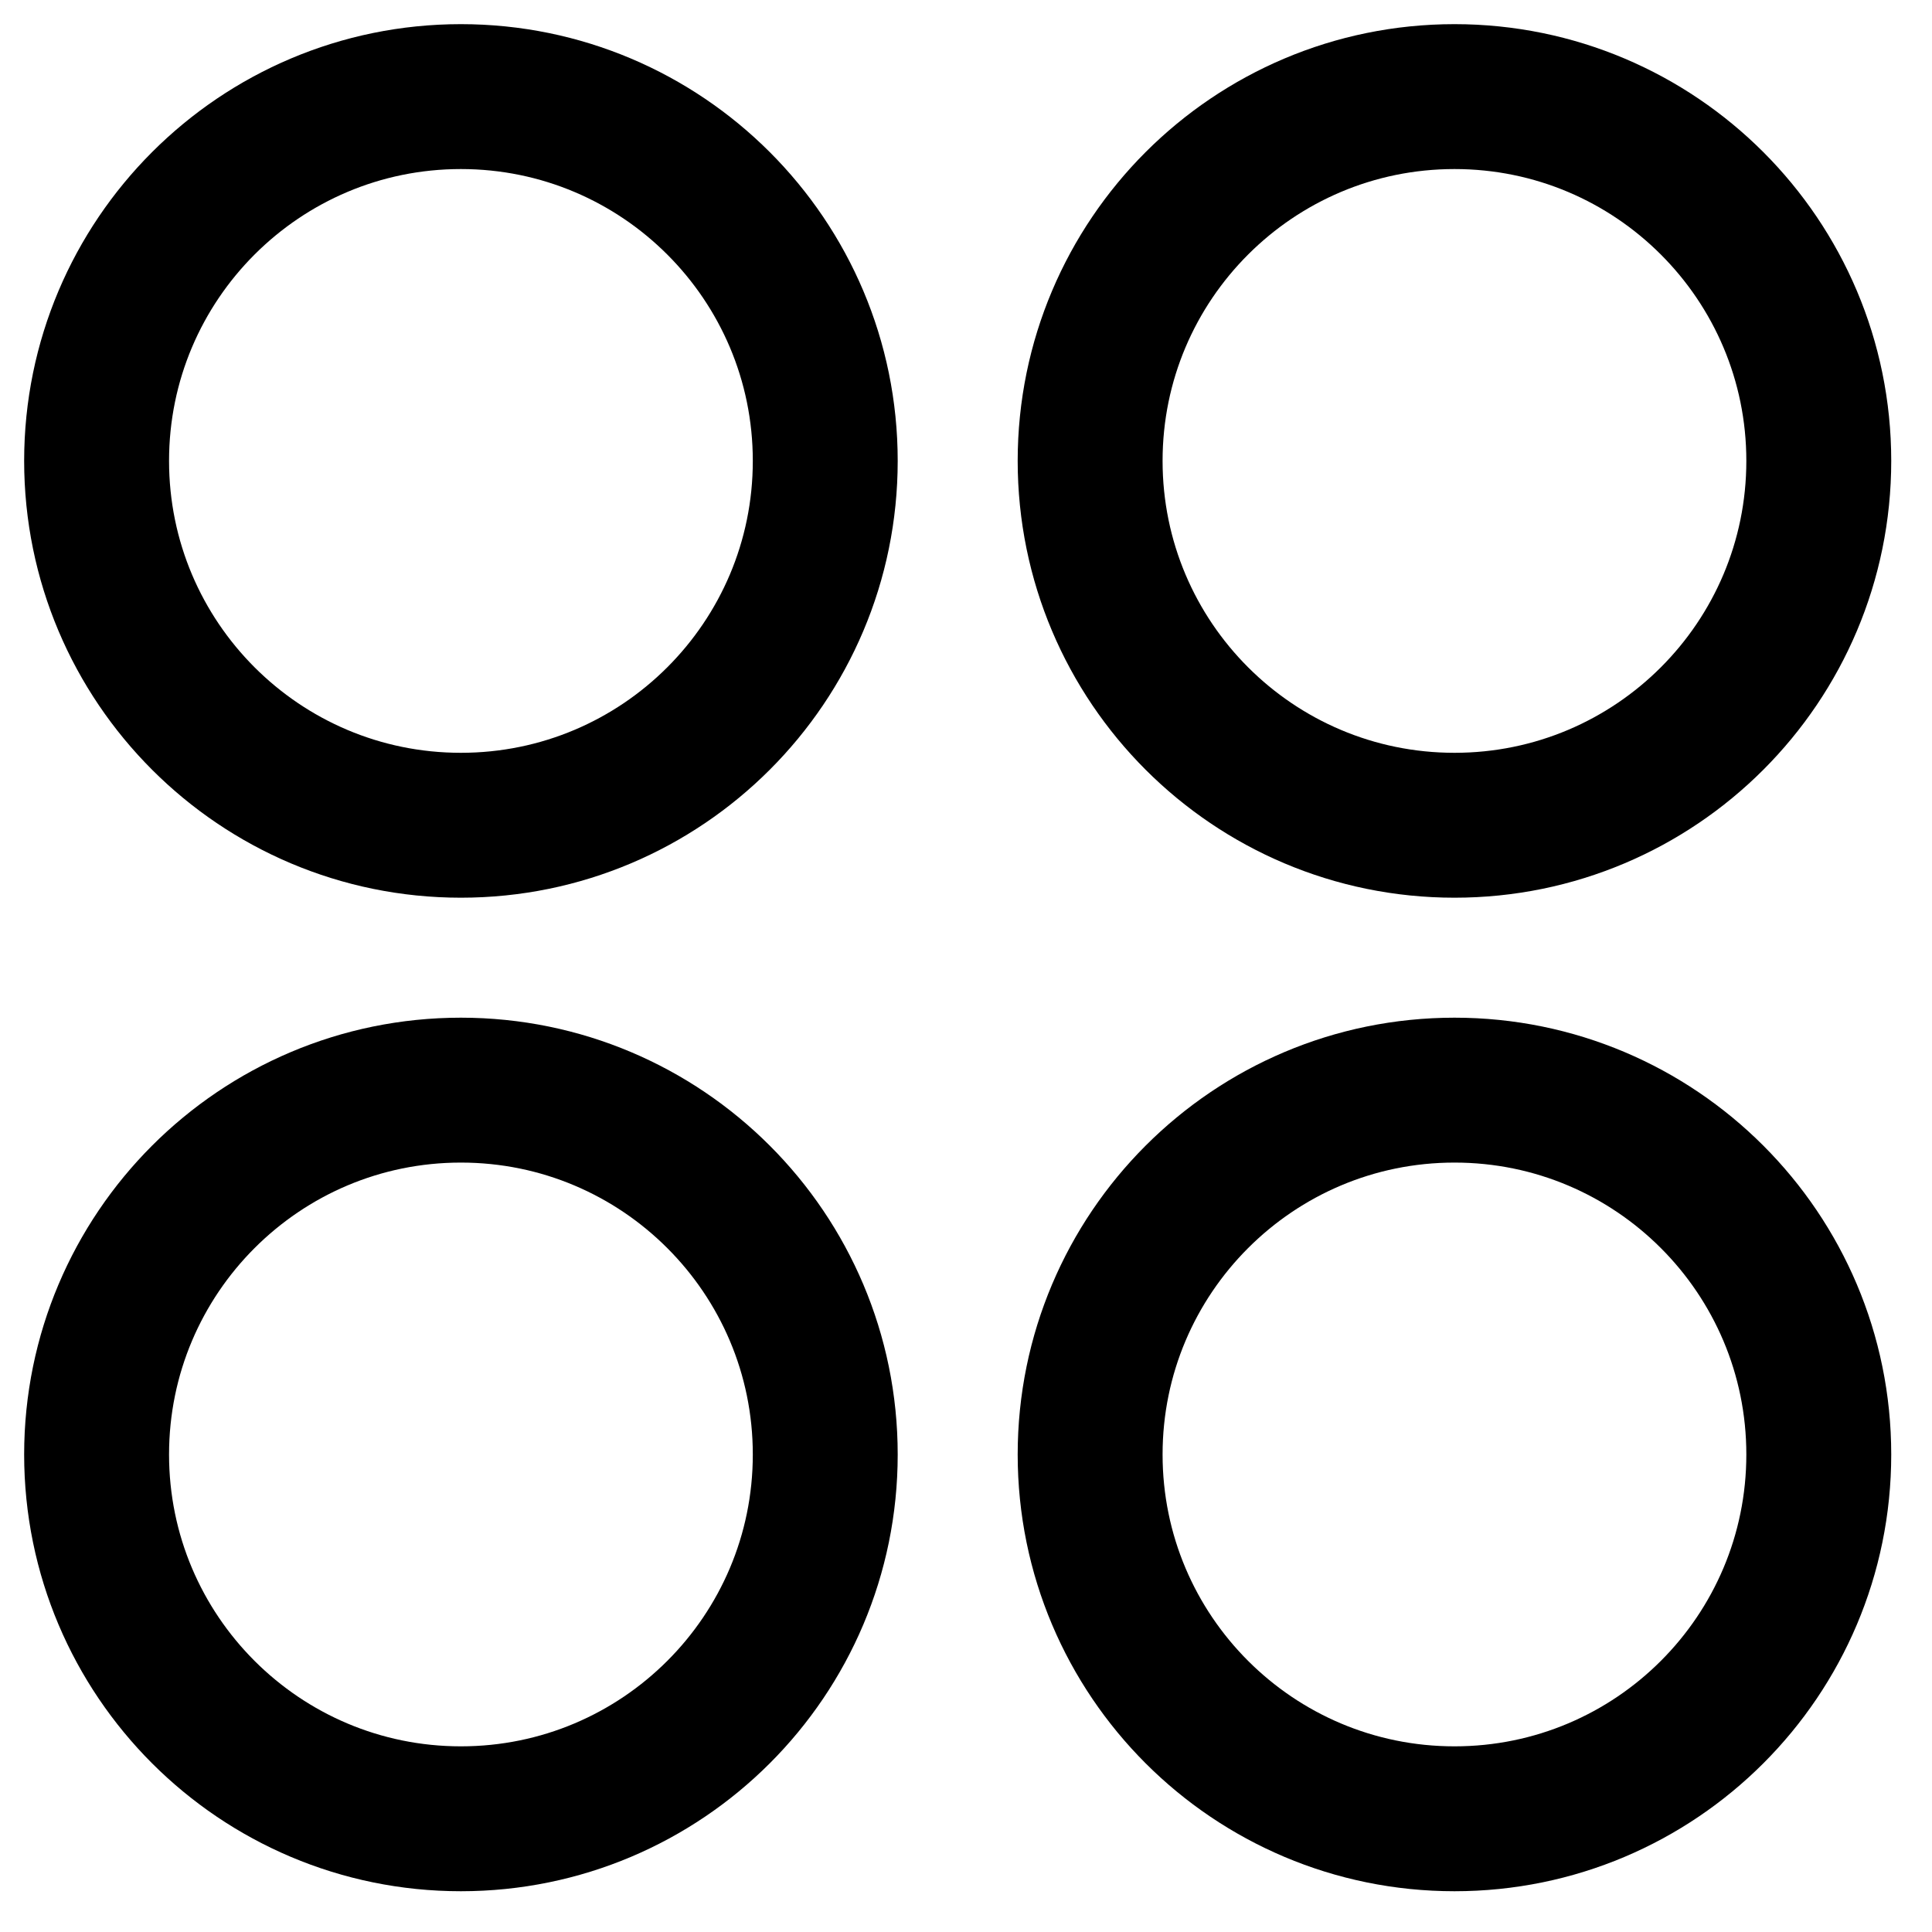
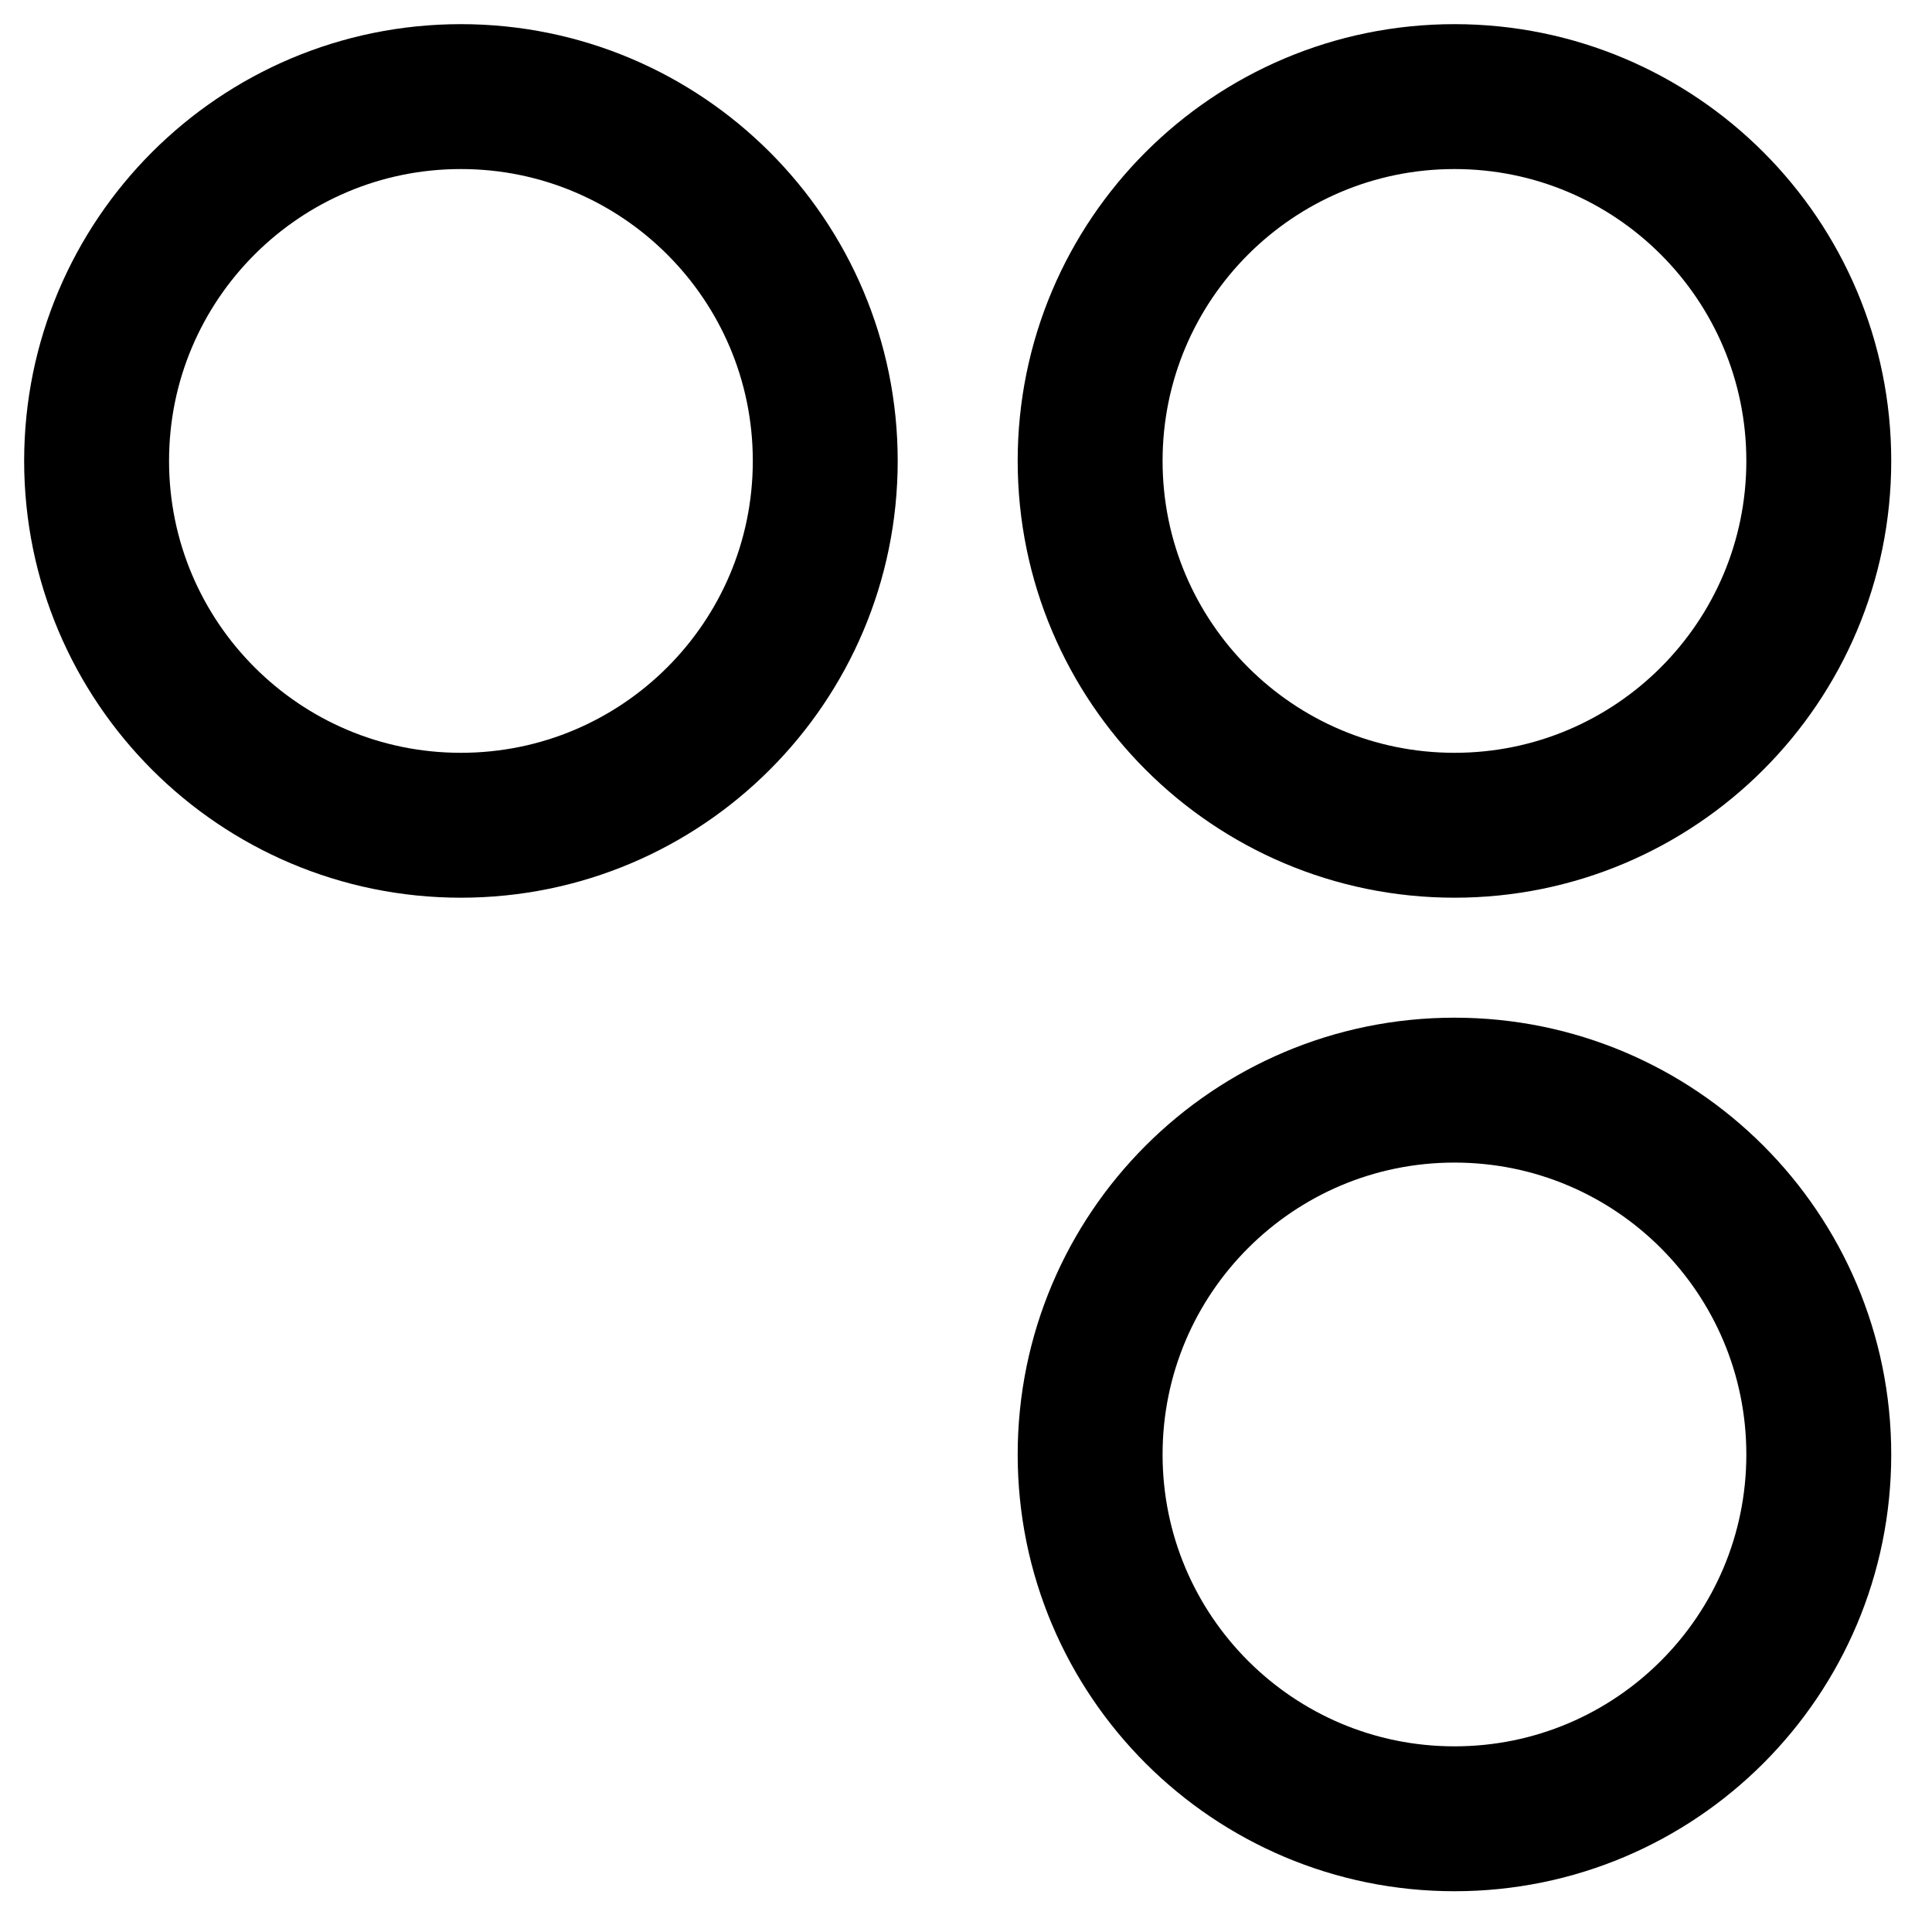
<svg xmlns="http://www.w3.org/2000/svg" width="20" height="20" viewBox="0 0 20 20" fill="none">
  <g clip-path="url(#clip0_596_52)">
    <path d="M4.771 8.543C6.854 8.543 8.543 6.854 8.543 4.771C8.543 2.689 6.854 1 4.771 1C2.689 1 1 2.689 1 4.771C1 6.854 2.689 8.543 4.771 8.543Z" stroke="black" stroke-width="1.5" stroke-linecap="round" stroke-linejoin="round" />
    <path d="M15.057 8.543C17.14 8.543 18.828 6.854 18.828 4.771C18.828 2.689 17.14 1 15.057 1C12.974 1 11.285 2.689 11.285 4.771C11.285 6.854 12.974 8.543 15.057 8.543Z" stroke="black" stroke-width="1.5" stroke-linecap="round" stroke-linejoin="round" />
-     <path d="M4.771 18.828C6.854 18.828 8.543 17.14 8.543 15.057C8.543 12.974 6.854 11.285 4.771 11.285C2.689 11.285 1 12.974 1 15.057C1 17.14 2.689 18.828 4.771 18.828Z" stroke="black" stroke-width="1.5" stroke-linecap="round" stroke-linejoin="round" />
    <path d="M15.057 18.828C17.14 18.828 18.828 17.14 18.828 15.057C18.828 12.974 17.14 11.285 15.057 11.285C12.974 11.285 11.285 12.974 11.285 15.057C11.285 17.14 12.974 18.828 15.057 18.828Z" stroke="black" stroke-width="1.5" stroke-linecap="round" stroke-linejoin="round" />
  </g>
  <defs>
    <clipPath id="clip0_596_52">
      <rect width="20" height="20" fill="white" />
    </clipPath>
  </defs>
</svg>